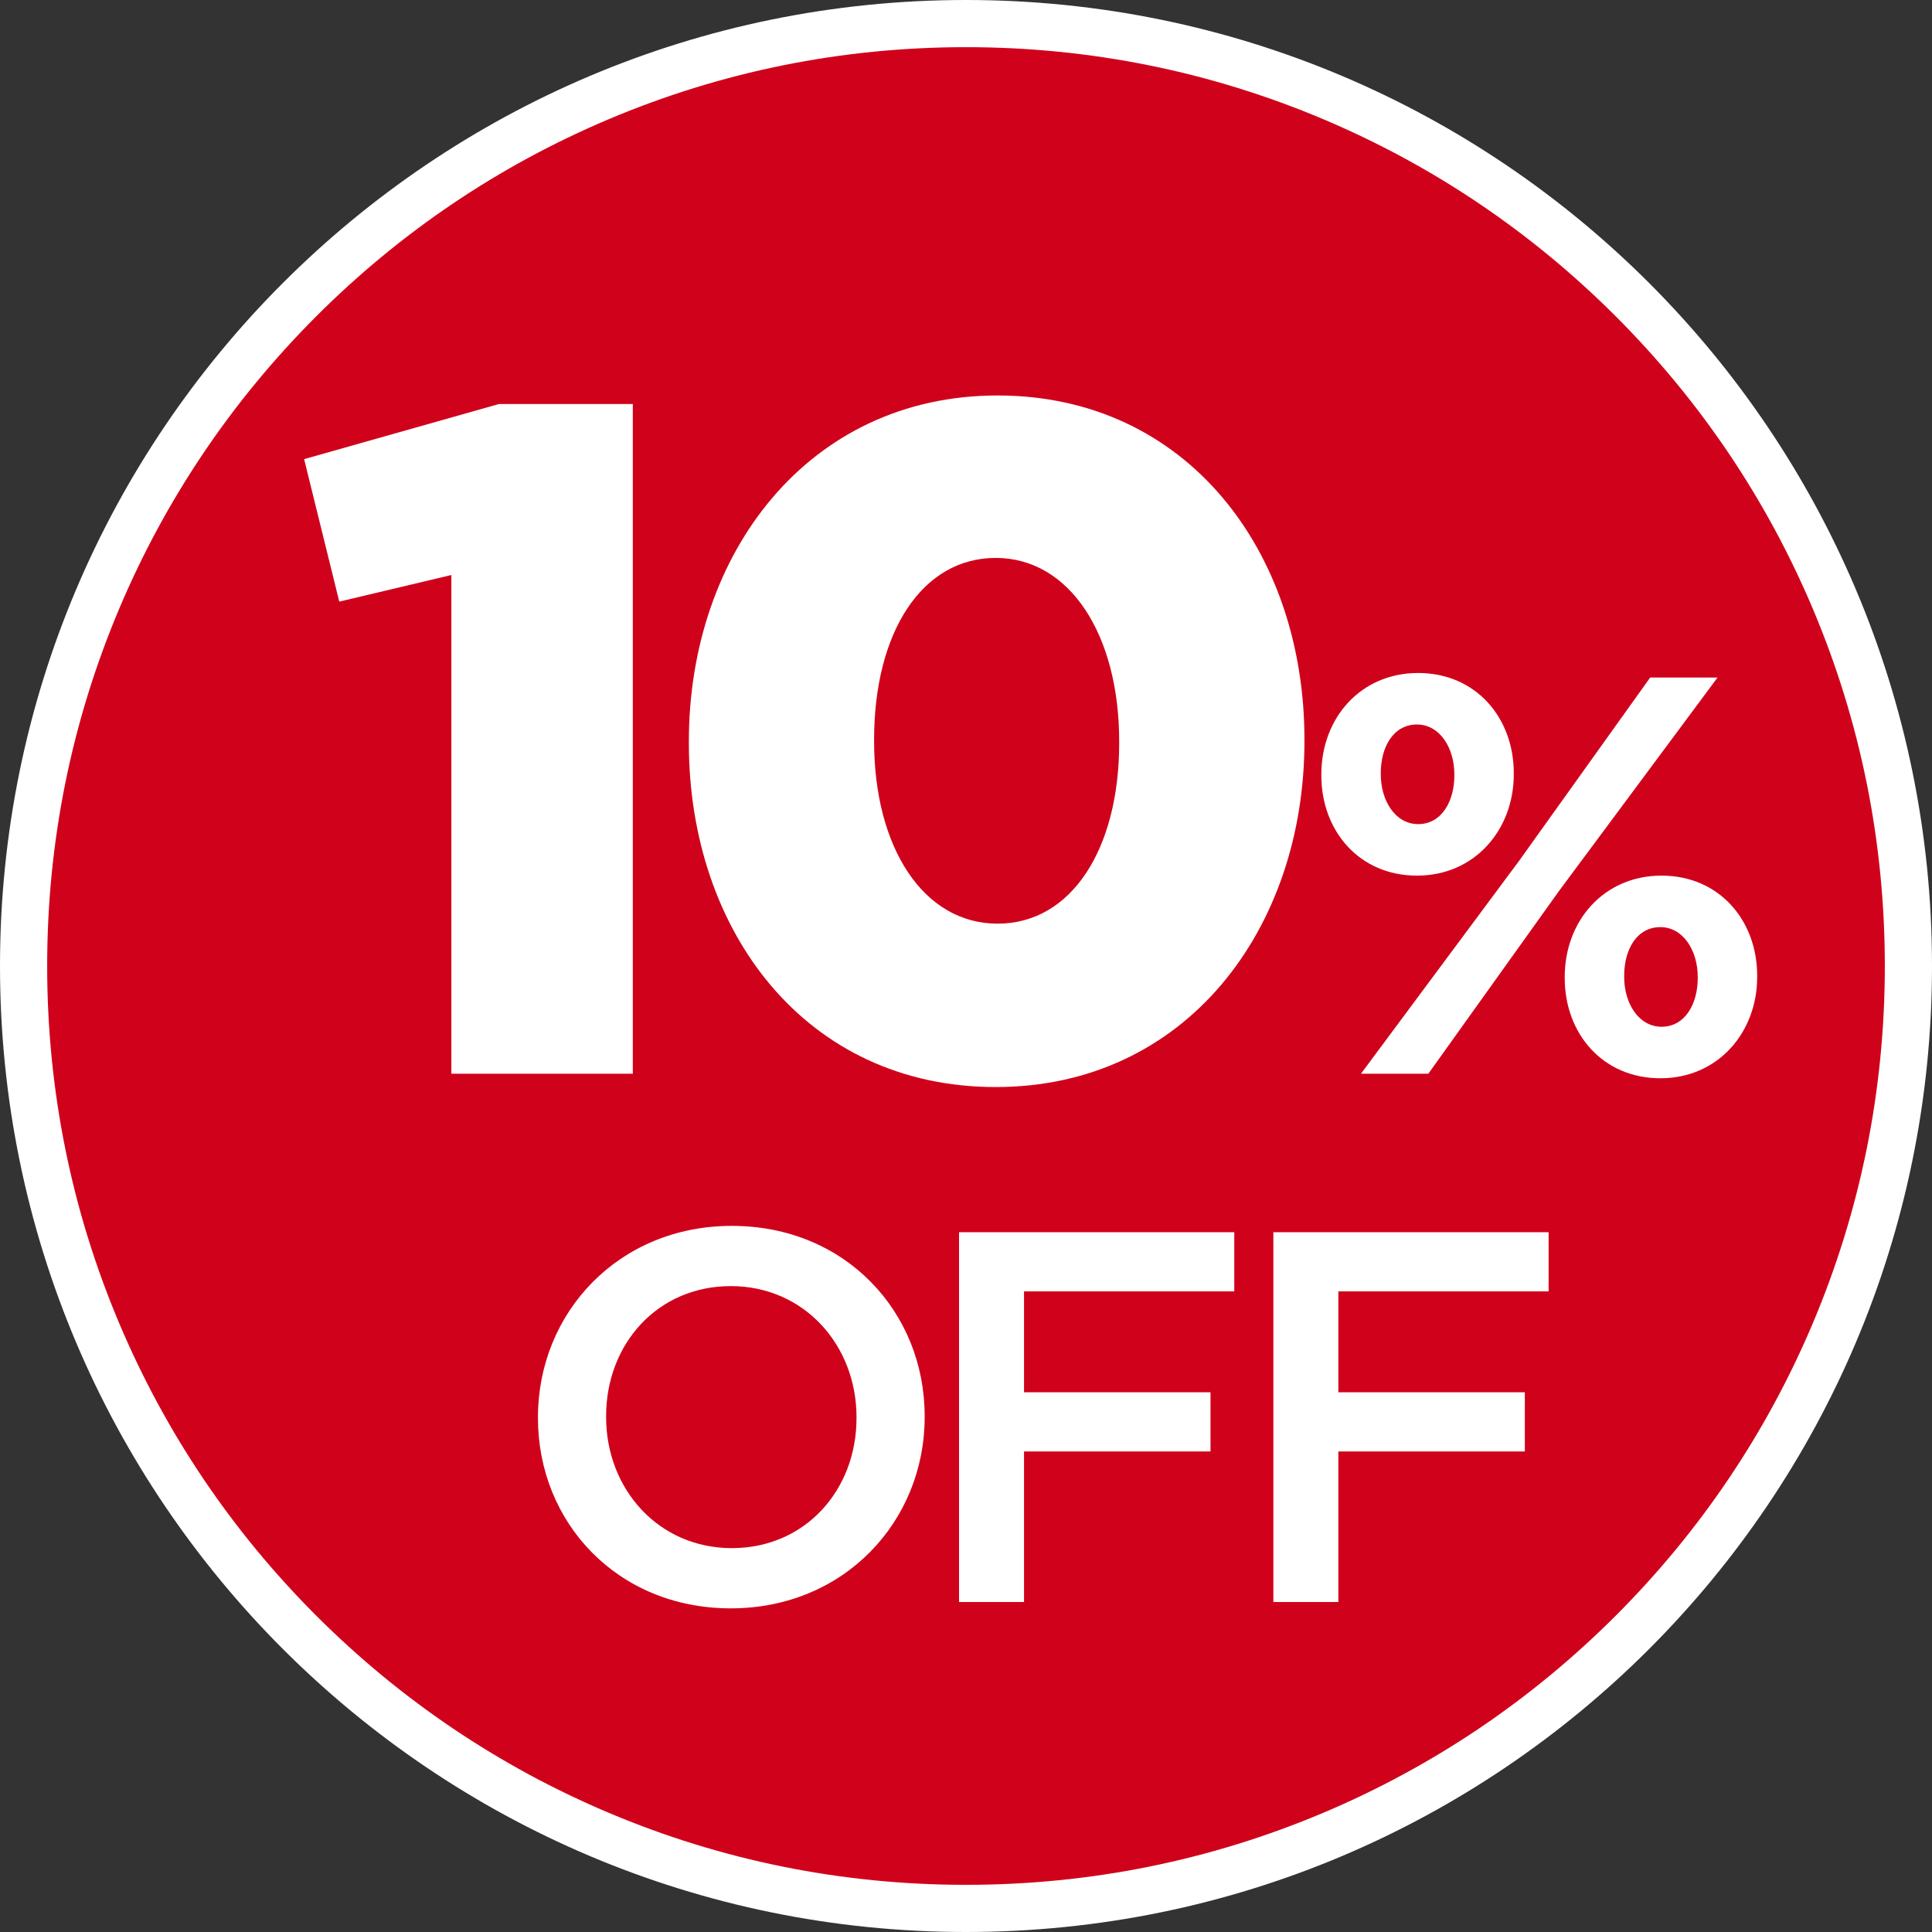
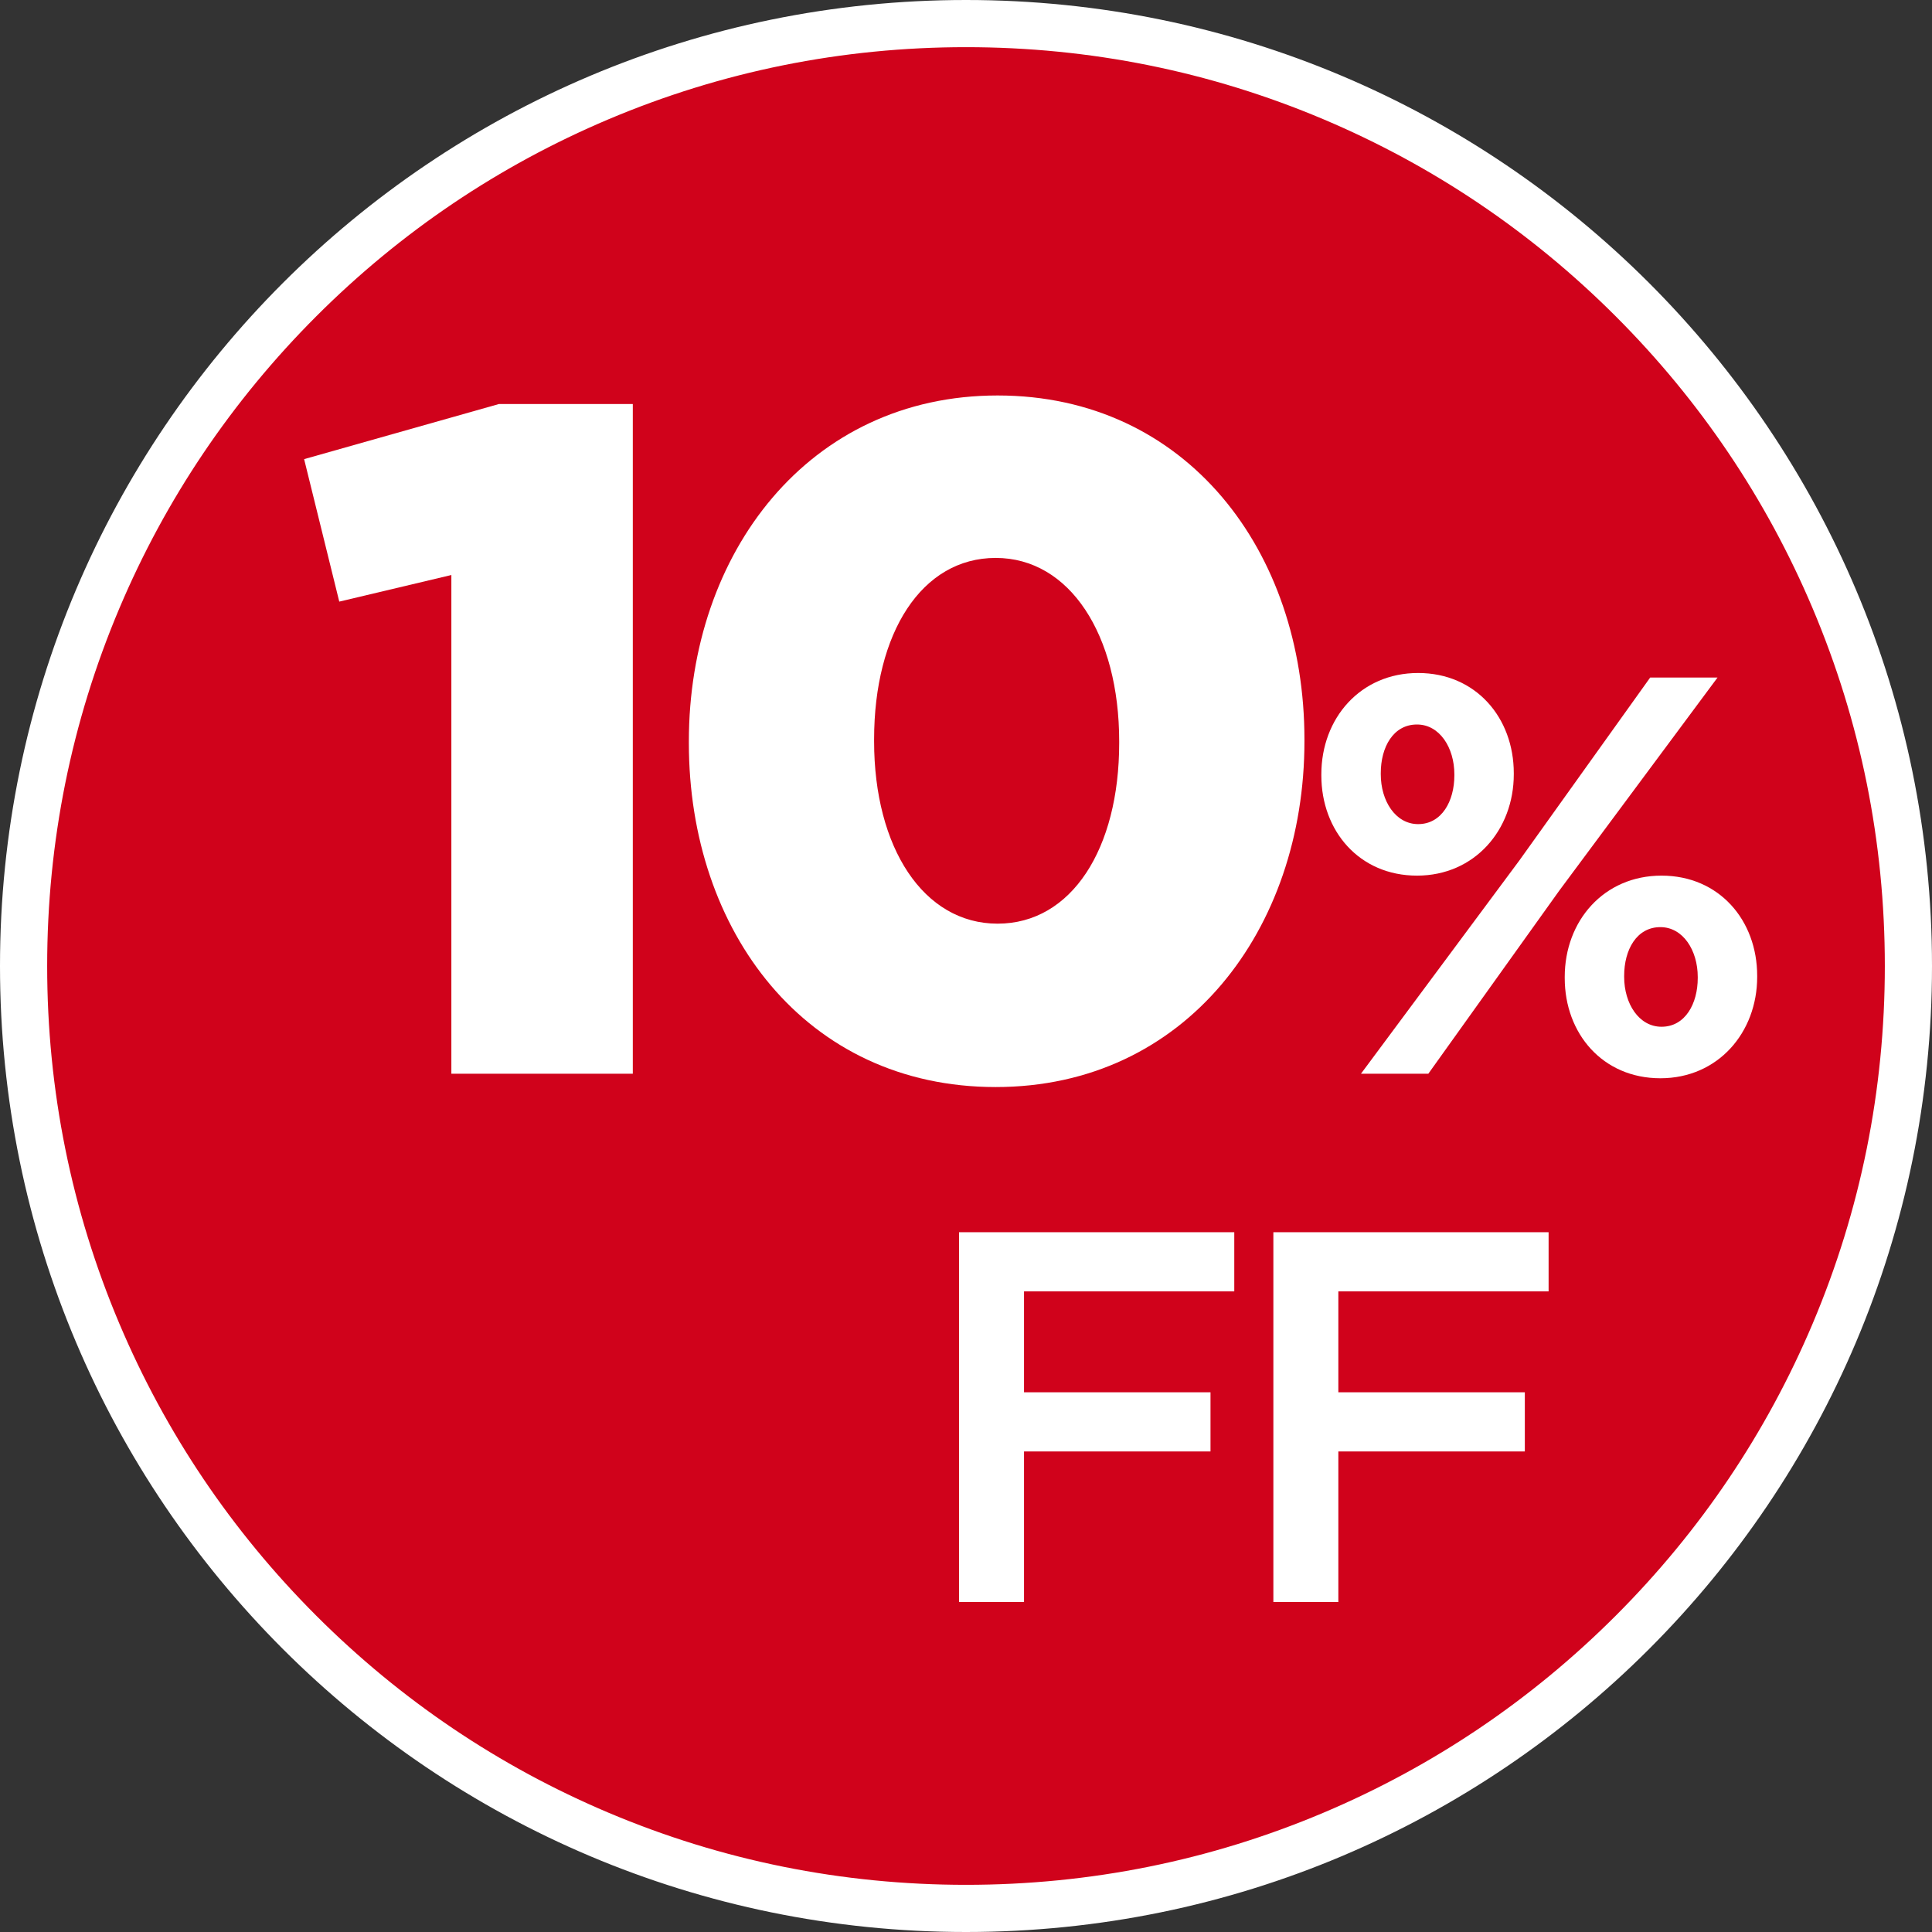
<svg xmlns="http://www.w3.org/2000/svg" id="Layer_1" data-name="Layer 1" viewBox="0 0 1024 1024">
  <rect x="0" y="0" width="1024" height="1024" fill="#333333" stroke="none" />
  <defs>
    <style>
      .cls-1 {
        fill: #fff;
      }

      .cls-2 {
        fill: #d0021b;
      }
    </style>
  </defs>
  <g>
    <path class="cls-2" d="m512,1011.5c-67.44,0-132.85-13.21-194.42-39.25-59.48-25.16-112.9-61.17-158.78-107.05-45.88-45.88-81.9-99.3-107.05-158.78-26.04-61.57-39.25-126.99-39.25-194.42s13.21-132.85,39.25-194.42c25.16-59.48,61.17-112.9,107.05-158.78,45.88-45.88,99.3-81.9,158.78-107.05,61.57-26.04,126.99-39.25,194.42-39.25s132.85,13.21,194.42,39.25c59.48,25.16,112.9,61.17,158.78,107.05,45.88,45.88,81.9,99.3,107.05,158.78,26.04,61.57,39.25,126.99,39.25,194.42s-13.21,132.85-39.25,194.42c-25.16,59.48-61.17,112.9-107.05,158.78-45.88,45.88-99.3,81.9-158.78,107.05-61.57,26.04-126.99,39.25-194.42,39.25Z" />
    <path class="cls-1" d="m512,25c65.76,0,129.53,12.87,189.55,38.26,57.99,24.53,110.07,59.64,154.81,104.38,44.73,44.73,79.85,96.82,104.38,154.81,25.39,60.02,38.26,123.8,38.26,189.55s-12.87,129.53-38.26,189.55c-24.53,57.99-59.65,110.07-104.38,154.81-44.73,44.73-96.82,79.85-154.81,104.38-60.02,25.39-123.8,38.26-189.55,38.26s-129.53-12.87-189.55-38.26c-57.99-24.53-110.07-59.65-154.81-104.38-44.73-44.73-79.85-96.82-104.38-154.81-25.39-60.02-38.26-123.8-38.26-189.55s12.87-129.53,38.26-189.55c24.53-57.99,59.65-110.07,104.38-154.81,44.73-44.73,96.82-79.85,154.81-104.38,60.02-25.39,123.8-38.26,189.55-38.26m0-25C229.23,0,0,229.23,0,512s229.23,512,512,512,512-229.23,512-512S794.77,0,512,0h0Z" />
  </g>
  <g>
    <path class="cls-1" d="m239.23,304.77l-59.41,14.1-18.63-75.52,103.22-29.2h70.99v354.96h-96.17v-264.33Z" />
    <path class="cls-1" d="m365.11,393.89v-1.01c0-99.69,63.44-183.27,163.64-183.27s162.63,82.57,162.63,182.27v1.01c0,99.69-62.94,183.27-163.64,183.27s-162.63-82.57-162.63-182.26Zm228.08,0v-1.01c0-56.39-26.18-97.17-65.45-97.17s-64.45,39.78-64.45,96.17v1.01c0,56.39,26.18,96.67,65.45,96.67s64.45-39.78,64.45-95.66Z" />
    <path class="cls-1" d="m700.34,411v-.6c0-29.7,20.7-53.7,51.3-53.7s50.7,23.7,50.7,53.1v.6c0,29.4-20.7,53.7-51.3,53.7s-50.7-23.7-50.7-53.1Zm174.3-51.9h35.7l-84,113.1-69.3,96.9h-35.7l84-113.1,69.3-96.9Zm-142.8,50.7v.6c0,14.1,7.8,26.4,19.8,26.4,12.6,0,19.2-12.3,19.2-25.8v-.6c0-14.1-7.8-26.4-19.8-26.4-12.6,0-19.2,12-19.2,25.8Zm97.5,108.6v-.6c0-29.7,20.7-53.7,51.3-53.7s50.7,23.7,50.7,53.1v.6c0,29.4-20.7,53.7-51.3,53.7s-50.7-23.7-50.7-53.1Zm70.5,0v-.6c0-14.1-7.8-26.4-19.8-26.4-12.6,0-19.2,12-19.2,25.8v.6c0,14.1,7.8,26.4,19.8,26.4,12.6,0,19.2-12.3,19.2-25.8Z" />
-     <path class="cls-1" d="m285.13,751.66v-.56c0-55.16,42.56-101.36,102.76-101.36s102.2,45.64,102.2,100.8v.56c0,55.16-42.56,101.36-102.76,101.36s-102.2-45.64-102.2-100.8Zm168.84,0v-.56c0-38.08-27.72-69.44-66.64-69.44s-66.08,30.8-66.08,68.88v.56c0,38.08,27.72,69.44,66.64,69.44s66.08-30.8,66.08-68.88Z" />
    <path class="cls-1" d="m508.31,653.1h145.88v31.36h-111.44v53.48h98.84v31.36h-98.84v79.8h-34.44v-196Z" />
    <path class="cls-1" d="m674.91,653.1h145.88v31.36h-111.44v53.48h98.84v31.36h-98.84v79.8h-34.44v-196Z" />
  </g>
</svg>